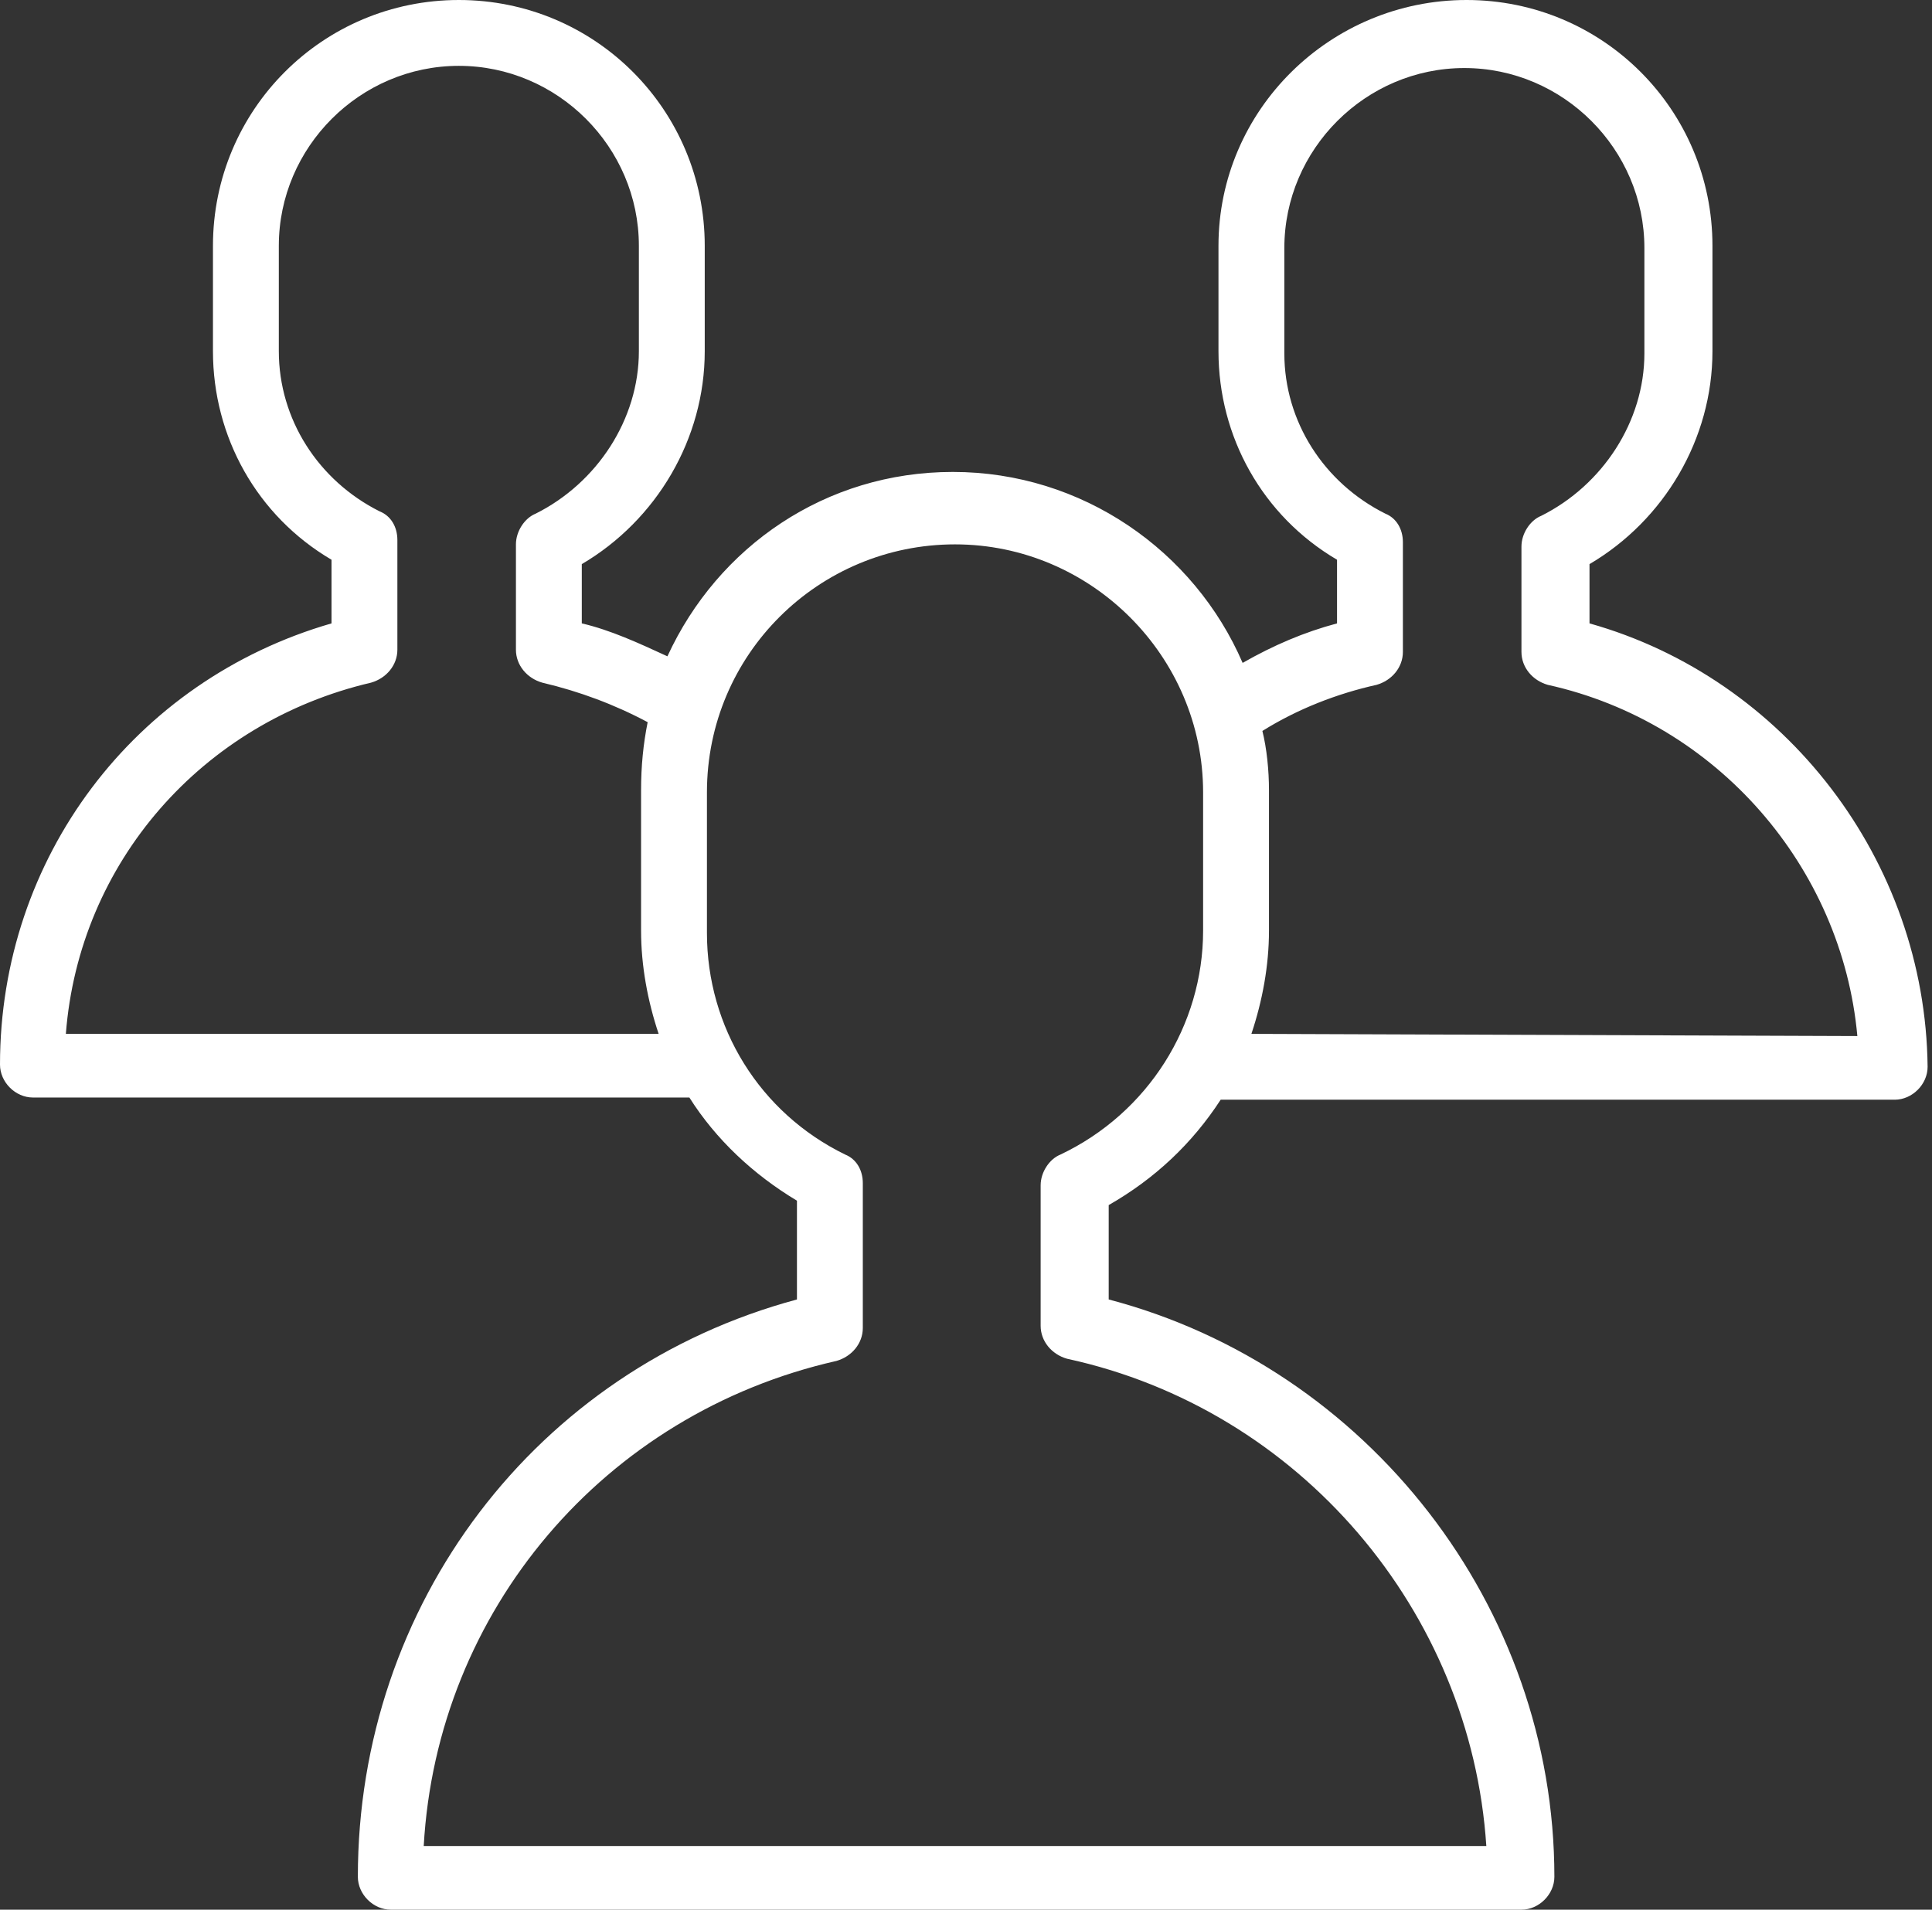
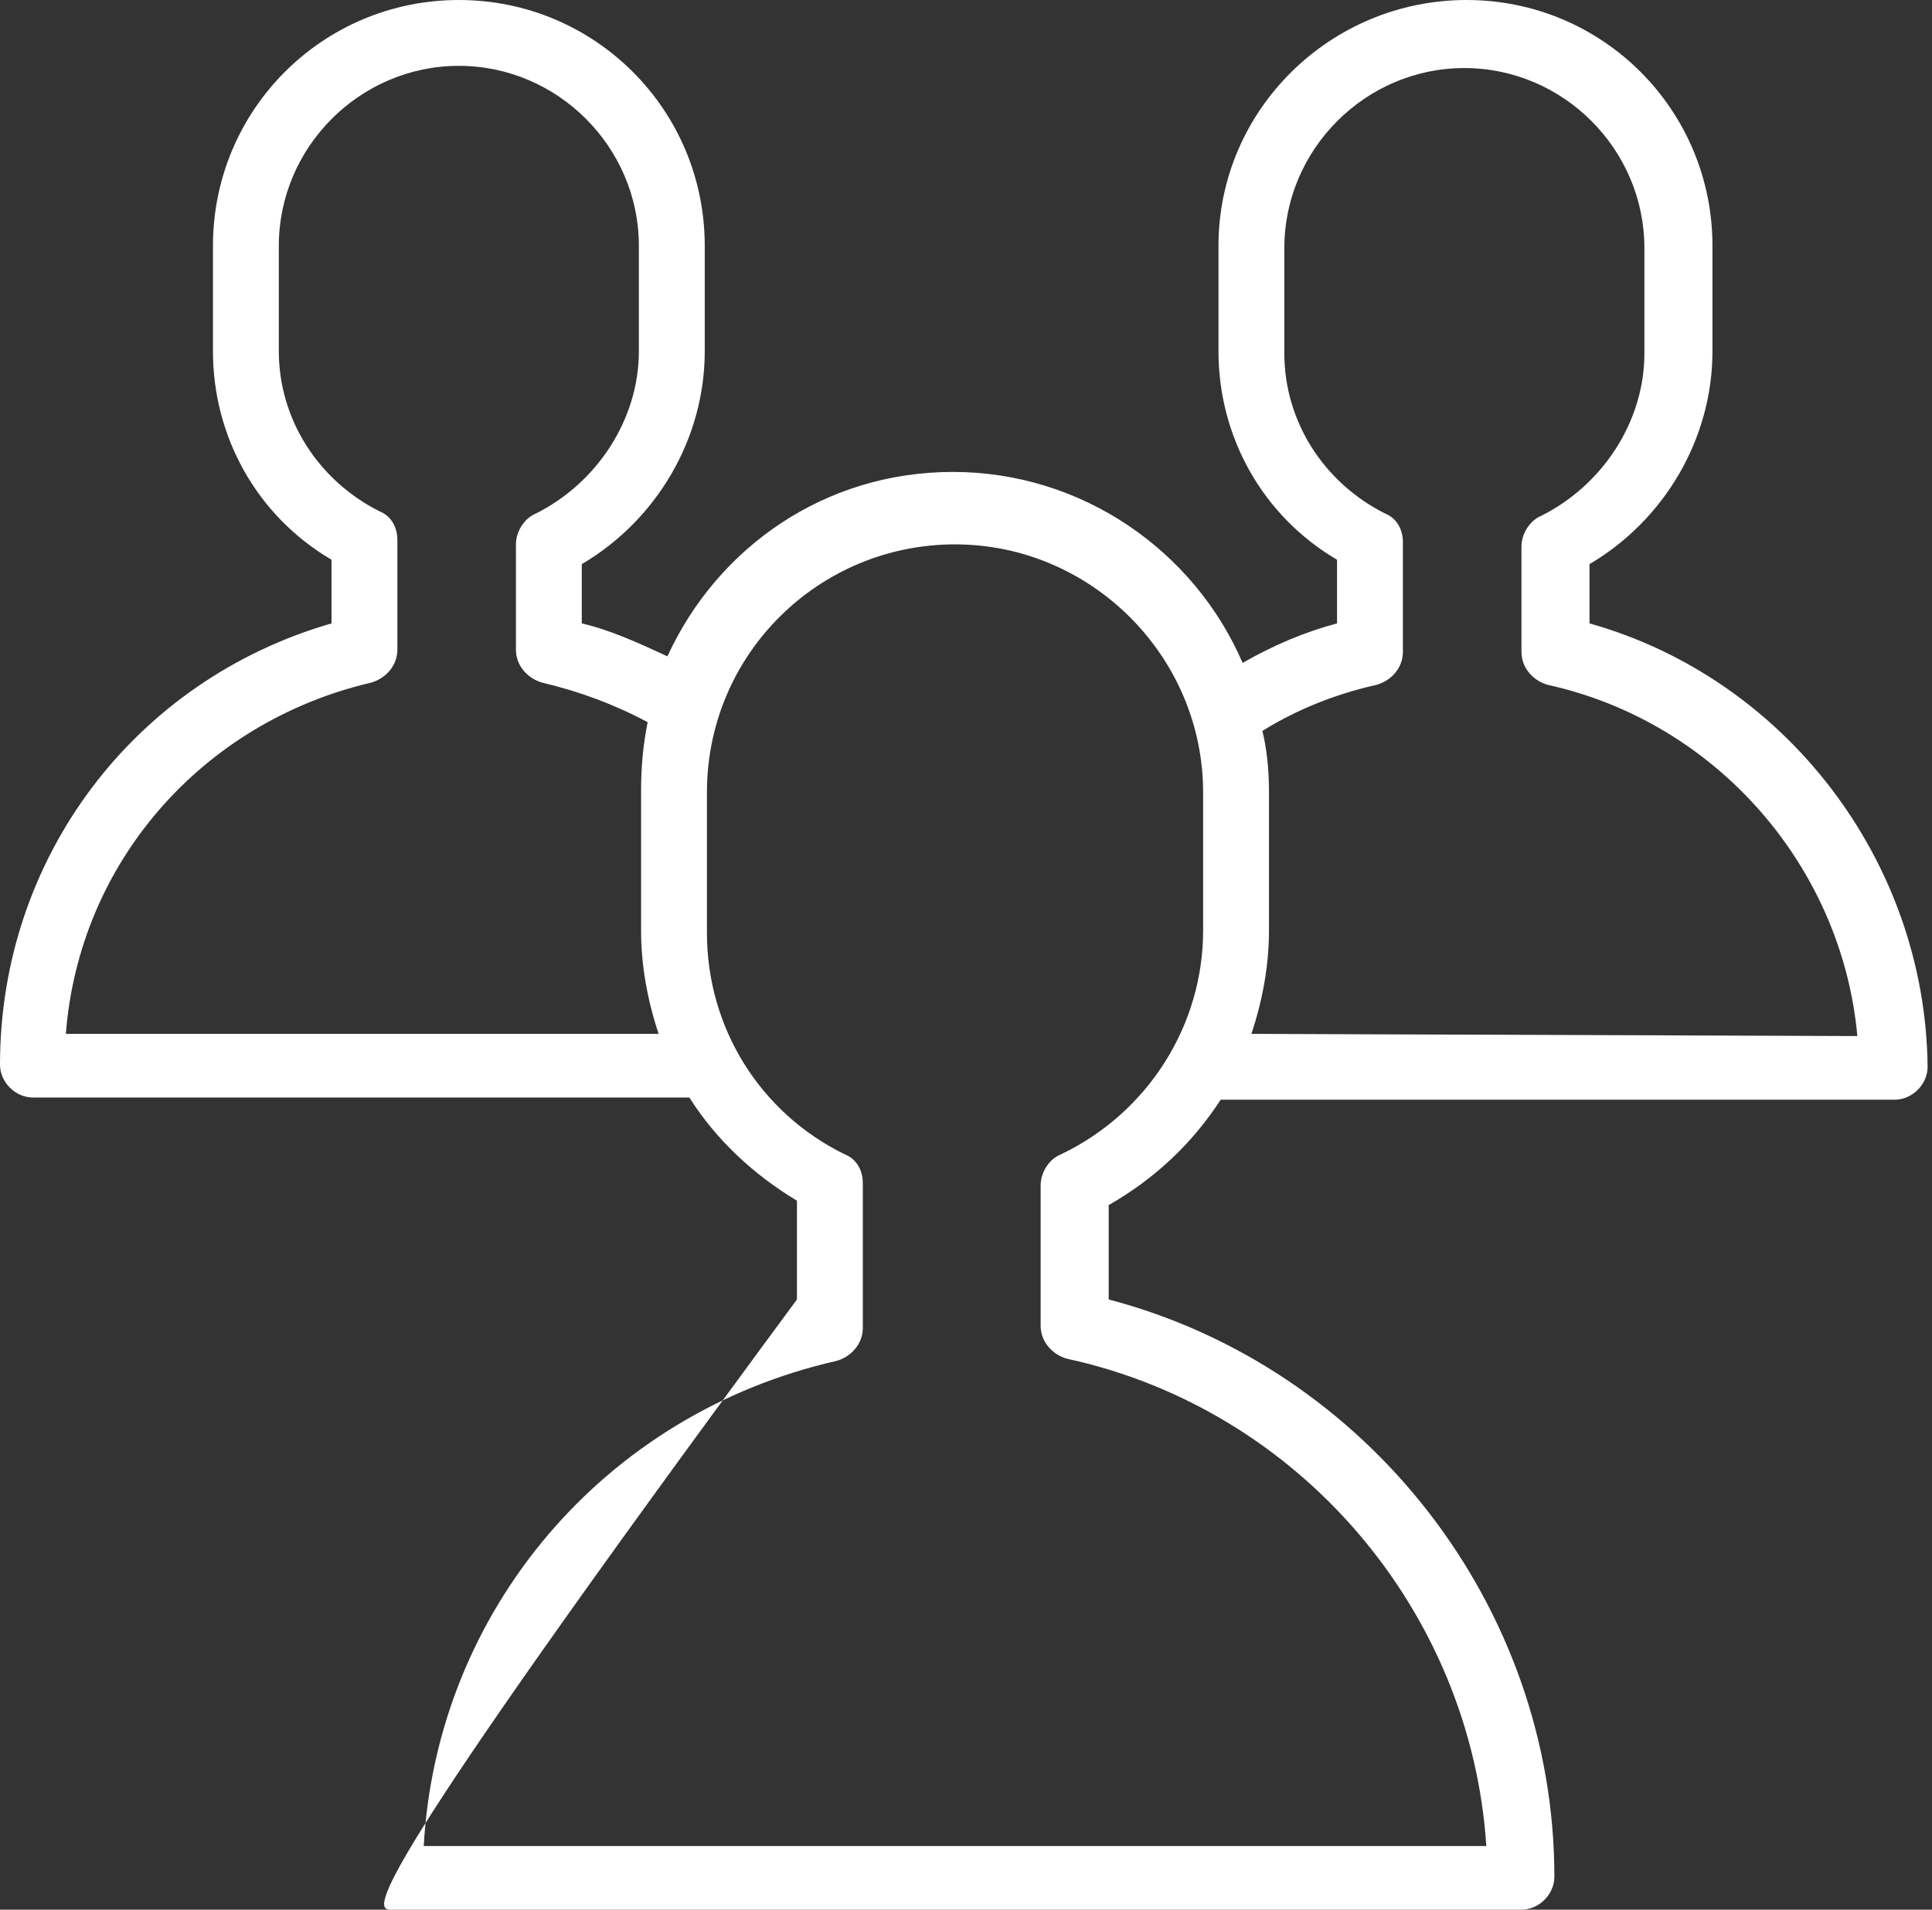
<svg xmlns="http://www.w3.org/2000/svg" width="88" height="87" viewBox="0 0 88 87" fill="none">
  <rect x="0" y="0" width="88" height="87" fill="#333333" stroke="none" />
-   <path d="M72.4 28.4V25.7C75.8 23.7 78 20 78 16V11.2C78 5 73 0 66.8 0C60.6 0 55.5 5 55.5 11.2V16C55.5 19.9 57.5 23.5 60.9 25.5V28.4C59.4 28.8 58 29.4 56.6 30.2C54.4 25.1 49.3 21.5 43.4 21.5C37.6 21.5 32.7 24.9 30.4 29.9C29.1 29.3 27.8 28.7 26.5 28.4V25.7C29.9 23.7 32.1 20 32.1 16V11.2C32.1 5 27.1 0 20.9 0C14.7 0 9.7 5 9.7 11.2V16C9.7 19.9 11.7 23.5 15.1 25.5V28.4C6.1 31 0 39.1 0 48.5C0 49.3 0.7 50 1.5 50H31.1C31.2 50 31.3 50 31.4 50C32.6 51.9 34.3 53.5 36.3 54.7V59.2C24.4 62.4 16.3 73.1 16.3 85.5C16.3 86.3 17 87 17.8 87H69.3C70.1 87 70.8 86.3 70.8 85.5C70.8 73.2 62.3 62.3 50.5 59.2V54.9C52.6 53.7 54.3 52.1 55.6 50.1H86.3C87.1 50.1 87.8 49.4 87.8 48.6C87.7 39.2 81.3 30.9 72.4 28.4ZM3 47.1C3.6 39.3 9.2 32.9 16.9 31.1C17.6 30.9 18.1 30.3 18.1 29.6V24.6C18.1 24 17.8 23.5 17.3 23.3C14.5 21.9 12.7 19.1 12.7 16V11.2C12.7 6.7 16.4 3 20.9 3C25.4 3 29.1 6.7 29.1 11.2V16C29.1 19.1 27.2 22 24.4 23.4C23.9 23.6 23.5 24.2 23.5 24.8V29.6C23.5 30.3 24 30.9 24.7 31.1C26.4 31.5 28 32.1 29.5 32.9C29.3 33.9 29.2 34.9 29.2 36V42.4C29.2 44 29.5 45.6 30 47.1H3ZM48.3 52.6C47.8 52.8 47.4 53.4 47.4 54V60.4C47.4 61.1 47.9 61.7 48.6 61.9C59.2 64.2 67 73.4 67.7 84.1H19.3C19.9 73.4 27.5 64.4 38.1 62C38.8 61.8 39.3 61.2 39.3 60.5V53.9C39.3 53.3 39 52.8 38.5 52.6C34.6 50.7 32.2 46.8 32.2 42.5V36.1C32.2 29.8 37.3 24.8 43.5 24.8C49.7 24.8 54.8 29.9 54.8 36.1V42.4C54.8 46.7 52.3 50.7 48.3 52.6ZM57 47.1C57.5 45.6 57.8 44 57.8 42.4V36C57.8 35.1 57.7 34.1 57.5 33.3C59.1 32.3 60.9 31.6 62.7 31.2C63.4 31 63.9 30.4 63.9 29.7V24.7C63.9 24.1 63.6 23.6 63.1 23.4C60.3 22 58.5 19.2 58.5 16.1V11.3C58.5 6.8 62.2 3.1 66.7 3.1C71.2 3.1 74.9 6.8 74.9 11.3V16.1C74.9 19.2 73 22.1 70.2 23.5C69.7 23.7 69.3 24.3 69.3 24.9V29.7C69.3 30.4 69.8 31 70.5 31.2C78.2 32.9 83.9 39.5 84.6 47.2L57 47.1Z" fill="white" />
+   <path d="M72.4 28.4V25.7C75.8 23.7 78 20 78 16V11.2C78 5 73 0 66.8 0C60.6 0 55.5 5 55.5 11.2V16C55.5 19.9 57.5 23.5 60.9 25.5V28.4C59.4 28.8 58 29.4 56.6 30.2C54.4 25.1 49.3 21.5 43.4 21.5C37.6 21.5 32.7 24.9 30.4 29.9C29.1 29.3 27.8 28.7 26.5 28.4V25.7C29.9 23.7 32.1 20 32.1 16V11.2C32.1 5 27.1 0 20.9 0C14.7 0 9.7 5 9.7 11.2V16C9.7 19.9 11.7 23.5 15.1 25.5V28.4C6.1 31 0 39.1 0 48.5C0 49.3 0.7 50 1.5 50H31.1C31.2 50 31.3 50 31.4 50C32.6 51.9 34.3 53.5 36.3 54.7V59.2C16.3 86.3 17 87 17.8 87H69.3C70.1 87 70.8 86.3 70.8 85.5C70.8 73.2 62.3 62.3 50.5 59.2V54.9C52.6 53.7 54.3 52.1 55.6 50.1H86.3C87.1 50.1 87.8 49.4 87.8 48.6C87.7 39.2 81.3 30.9 72.4 28.4ZM3 47.1C3.6 39.3 9.2 32.9 16.9 31.1C17.6 30.9 18.1 30.3 18.1 29.6V24.6C18.1 24 17.8 23.5 17.3 23.3C14.5 21.9 12.7 19.1 12.7 16V11.2C12.7 6.7 16.4 3 20.9 3C25.4 3 29.1 6.7 29.1 11.2V16C29.1 19.1 27.2 22 24.4 23.4C23.9 23.6 23.5 24.2 23.5 24.8V29.6C23.5 30.3 24 30.9 24.7 31.1C26.4 31.5 28 32.1 29.5 32.9C29.3 33.9 29.2 34.9 29.2 36V42.4C29.2 44 29.5 45.6 30 47.1H3ZM48.3 52.6C47.8 52.8 47.4 53.4 47.4 54V60.4C47.4 61.1 47.9 61.7 48.6 61.9C59.2 64.2 67 73.4 67.7 84.1H19.3C19.9 73.4 27.5 64.4 38.1 62C38.8 61.8 39.3 61.2 39.3 60.5V53.9C39.3 53.3 39 52.8 38.5 52.6C34.6 50.7 32.2 46.8 32.2 42.5V36.1C32.2 29.8 37.3 24.8 43.5 24.8C49.7 24.8 54.8 29.9 54.8 36.1V42.4C54.8 46.7 52.3 50.7 48.3 52.6ZM57 47.1C57.5 45.6 57.8 44 57.8 42.4V36C57.8 35.1 57.7 34.1 57.5 33.3C59.1 32.3 60.9 31.6 62.7 31.2C63.4 31 63.9 30.4 63.9 29.7V24.7C63.9 24.1 63.6 23.6 63.1 23.4C60.3 22 58.5 19.2 58.5 16.1V11.3C58.5 6.8 62.2 3.1 66.7 3.1C71.2 3.1 74.9 6.8 74.9 11.3V16.1C74.9 19.2 73 22.1 70.2 23.5C69.7 23.7 69.3 24.3 69.3 24.9V29.7C69.3 30.4 69.8 31 70.5 31.2C78.2 32.9 83.9 39.5 84.6 47.2L57 47.1Z" fill="white" />
</svg>